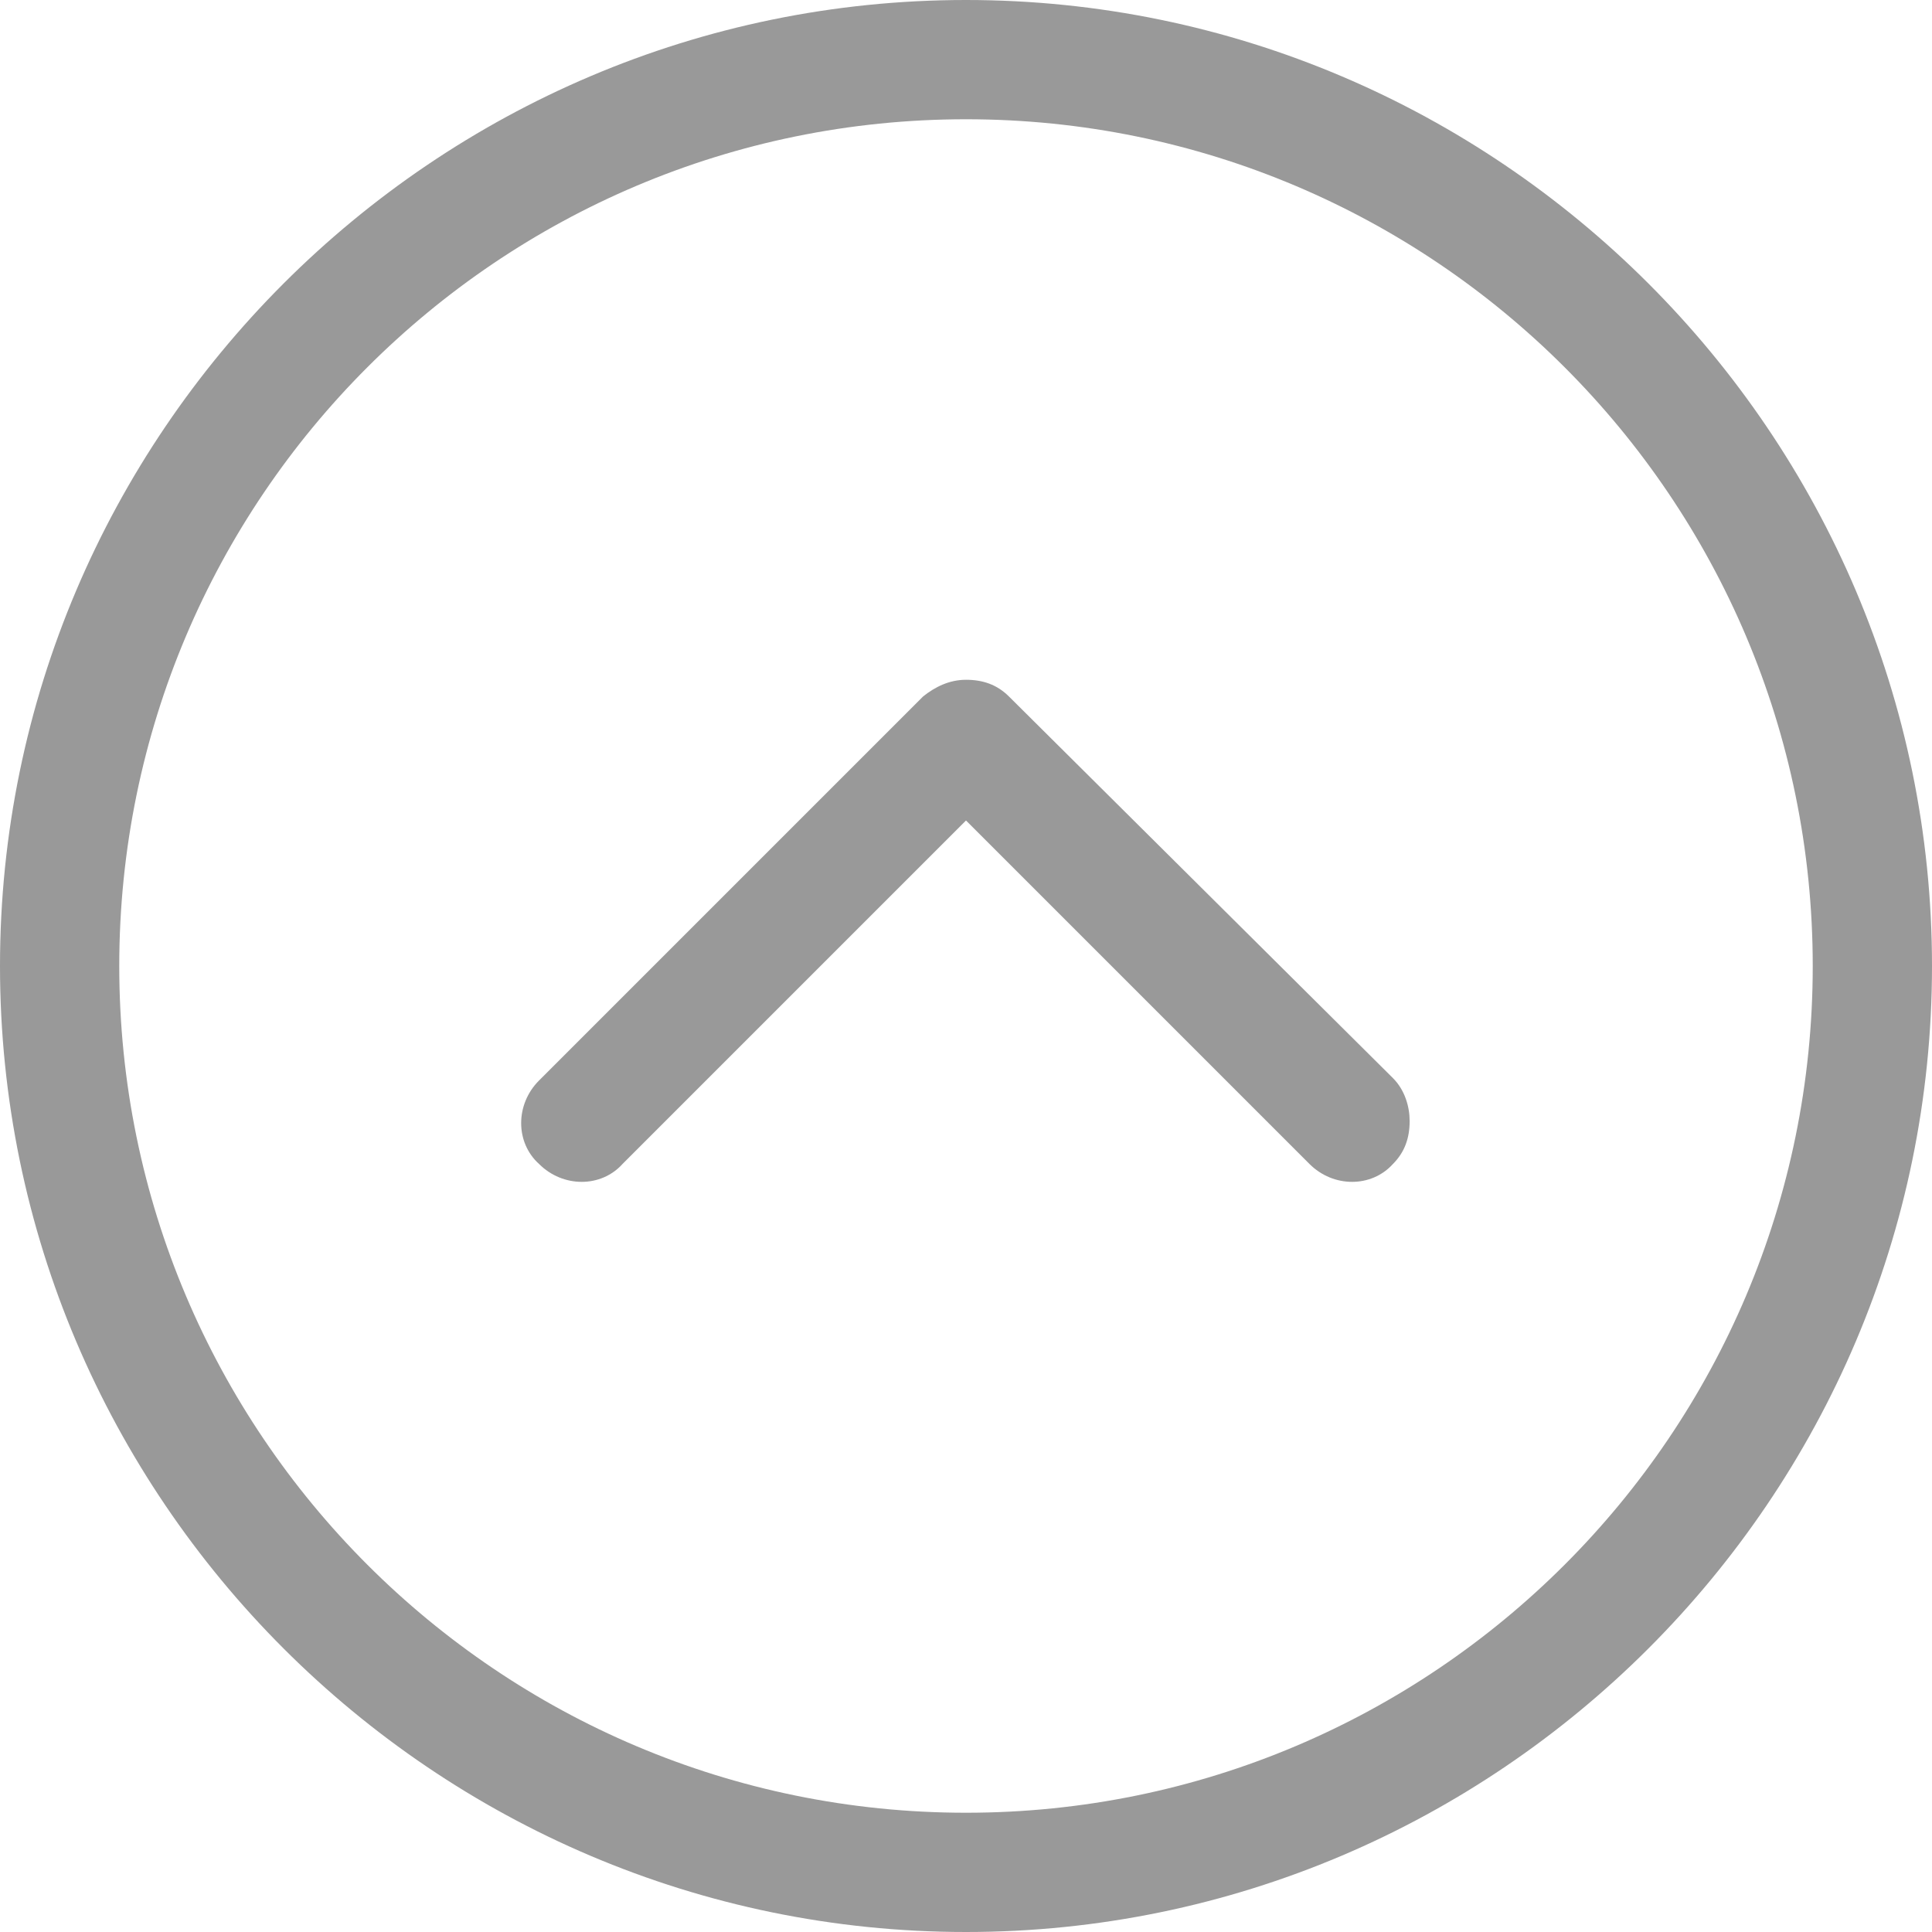
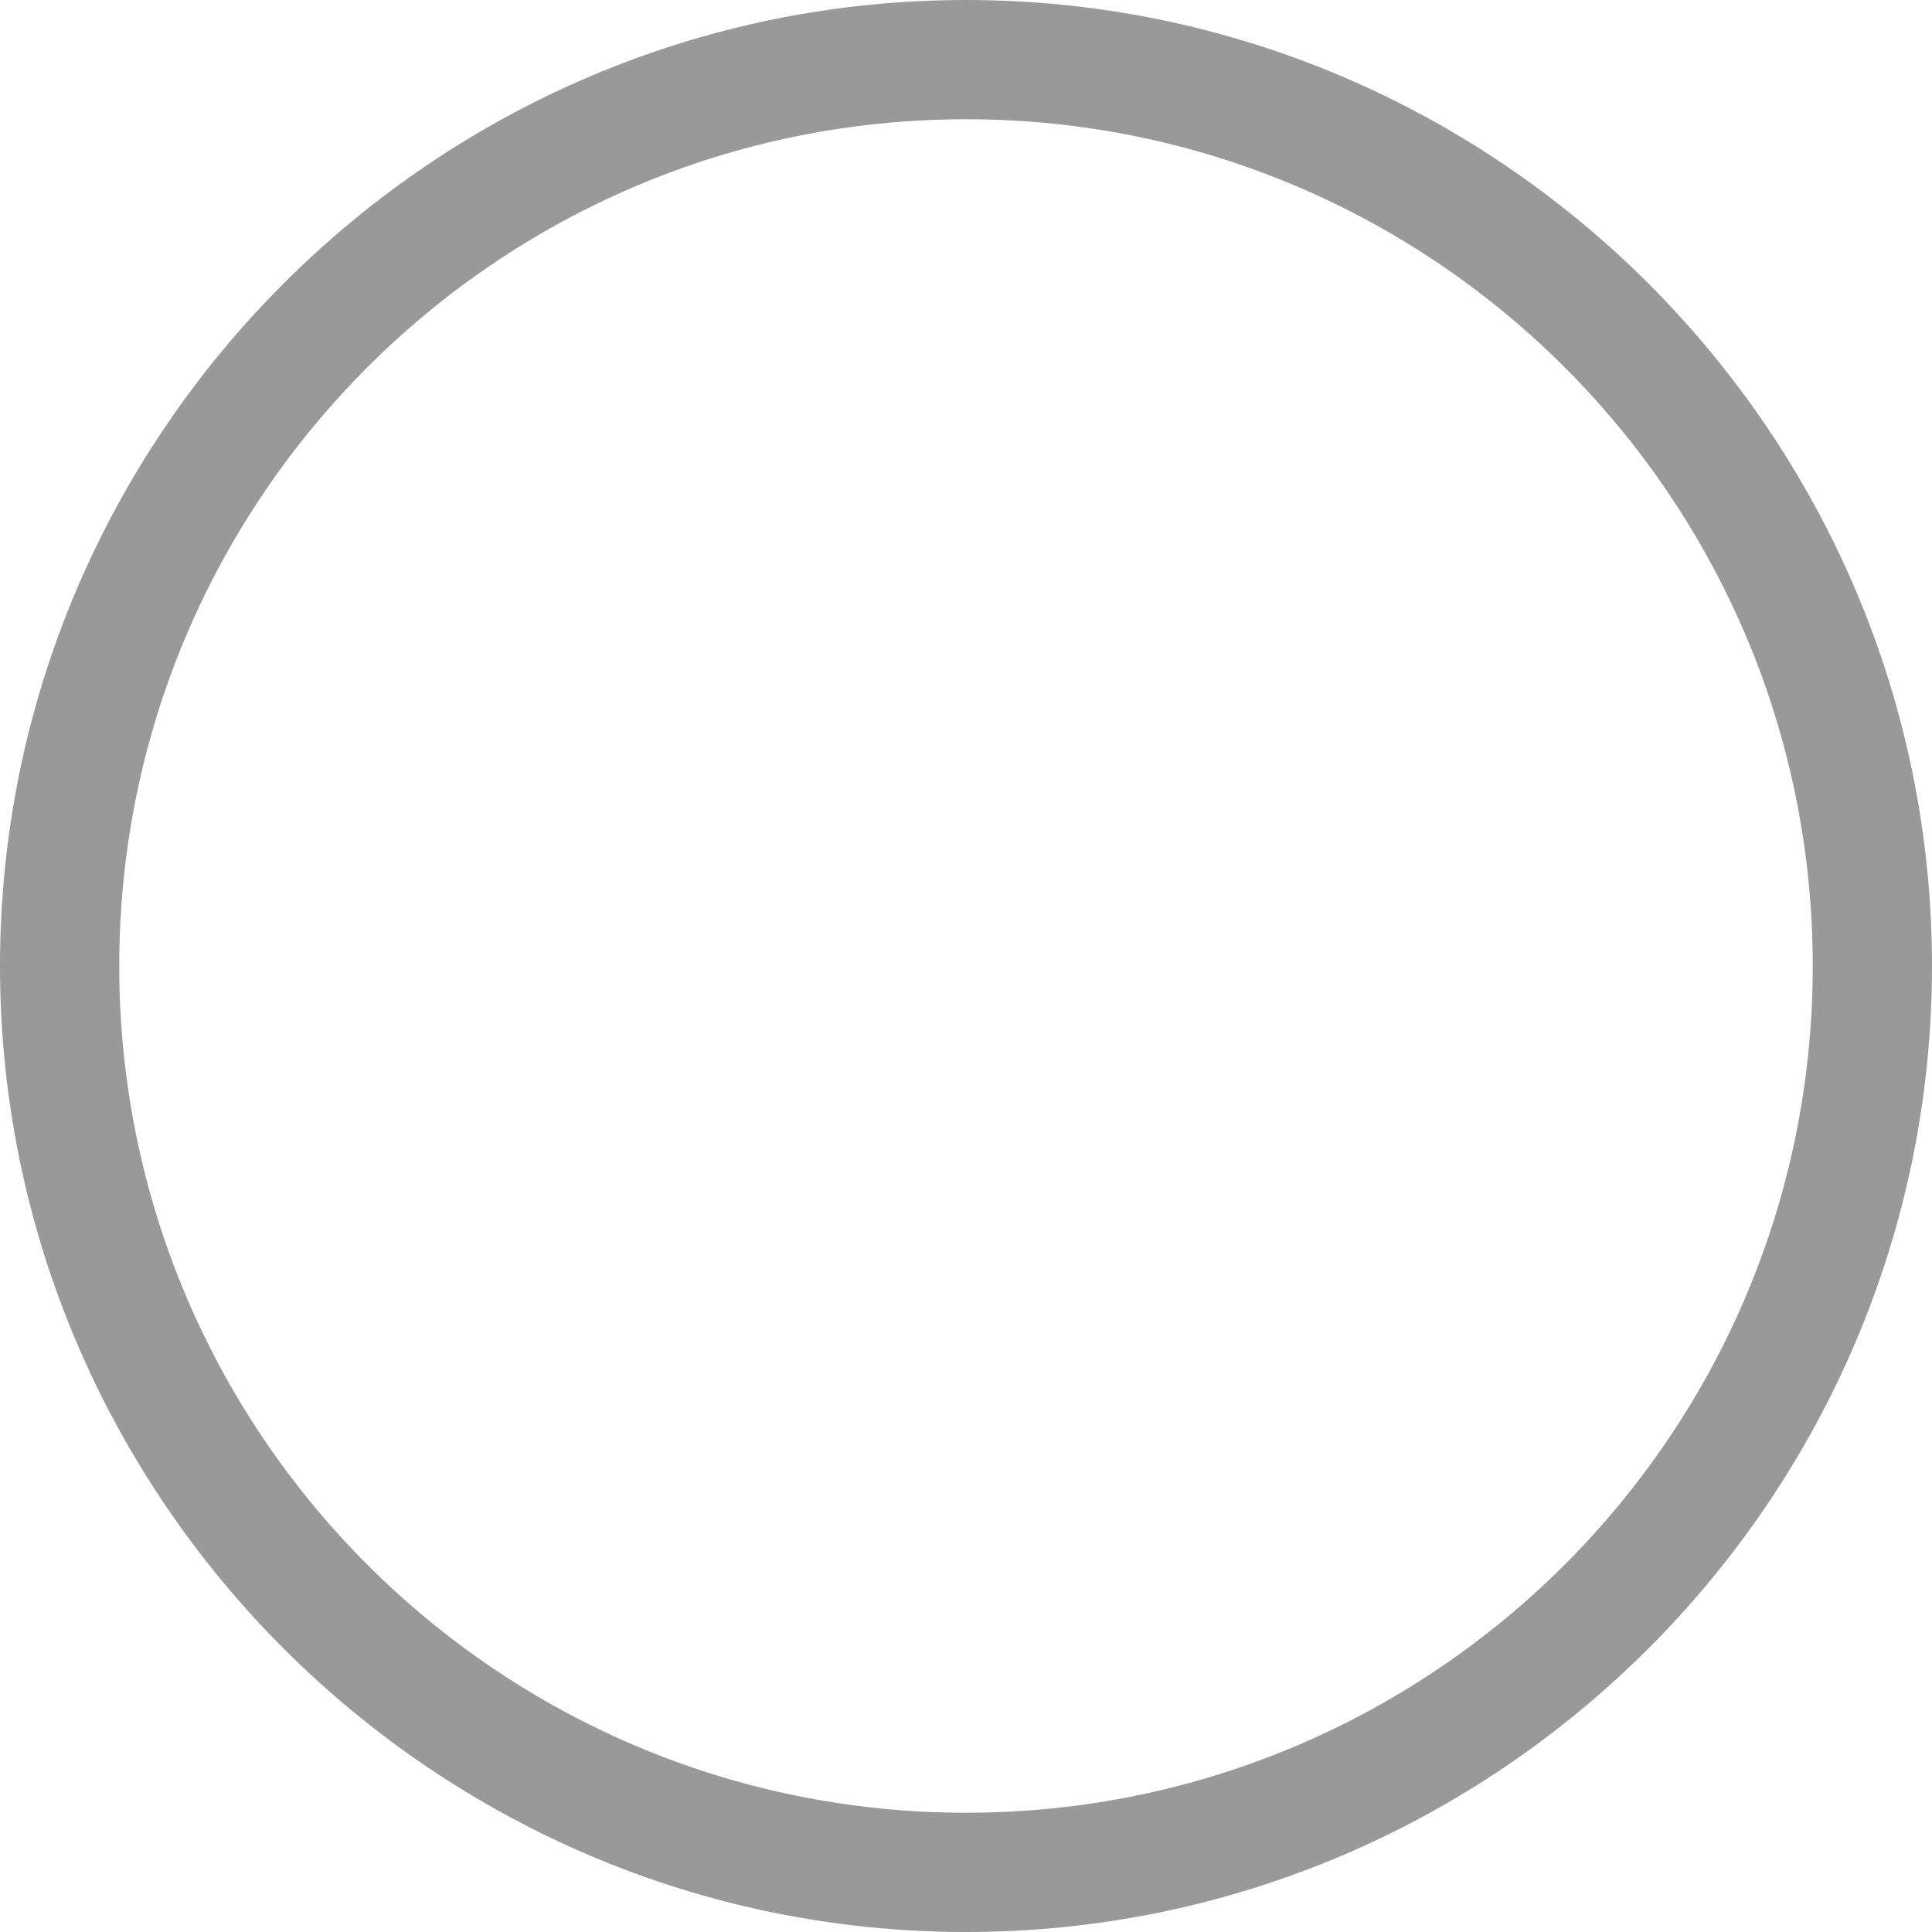
<svg xmlns="http://www.w3.org/2000/svg" version="1.1" id="Layer_1" x="0px" y="0px" viewBox="0 0 81 81" style="enable-background:new 0 0 81 81;" xml:space="preserve">
  <g>
-     <path fill="#999999" d="M22.6,45.3c-1,1-1,2.6,0,3.5c1,1,2.6,1,3.5,0l14.4-14.4l14.4,14.4c1,1,2.6,1,3.5,0c0.5-0.5,0.7-1.1,0.7-1.8   c0-0.6-0.2-1.3-0.7-1.8L42.3,29.2c-0.5-0.5-1.1-0.7-1.8-0.7s-1.3,0.3-1.8,0.7L22.6,45.3z" />
    <path fill="#999999" d="M0,40.5C0,62.8,18.2,81,40.5,81C62.8,81,81,62.8,81,40.5S62.8,0,40.5,0C18.2,0,0,18.2,0,40.5z M76,40.5   C76,60.1,60.1,76,40.5,76S5,60.1,5,40.5S20.9,5,40.5,5S76,20.9,76,40.5z" />
  </g>
</svg>